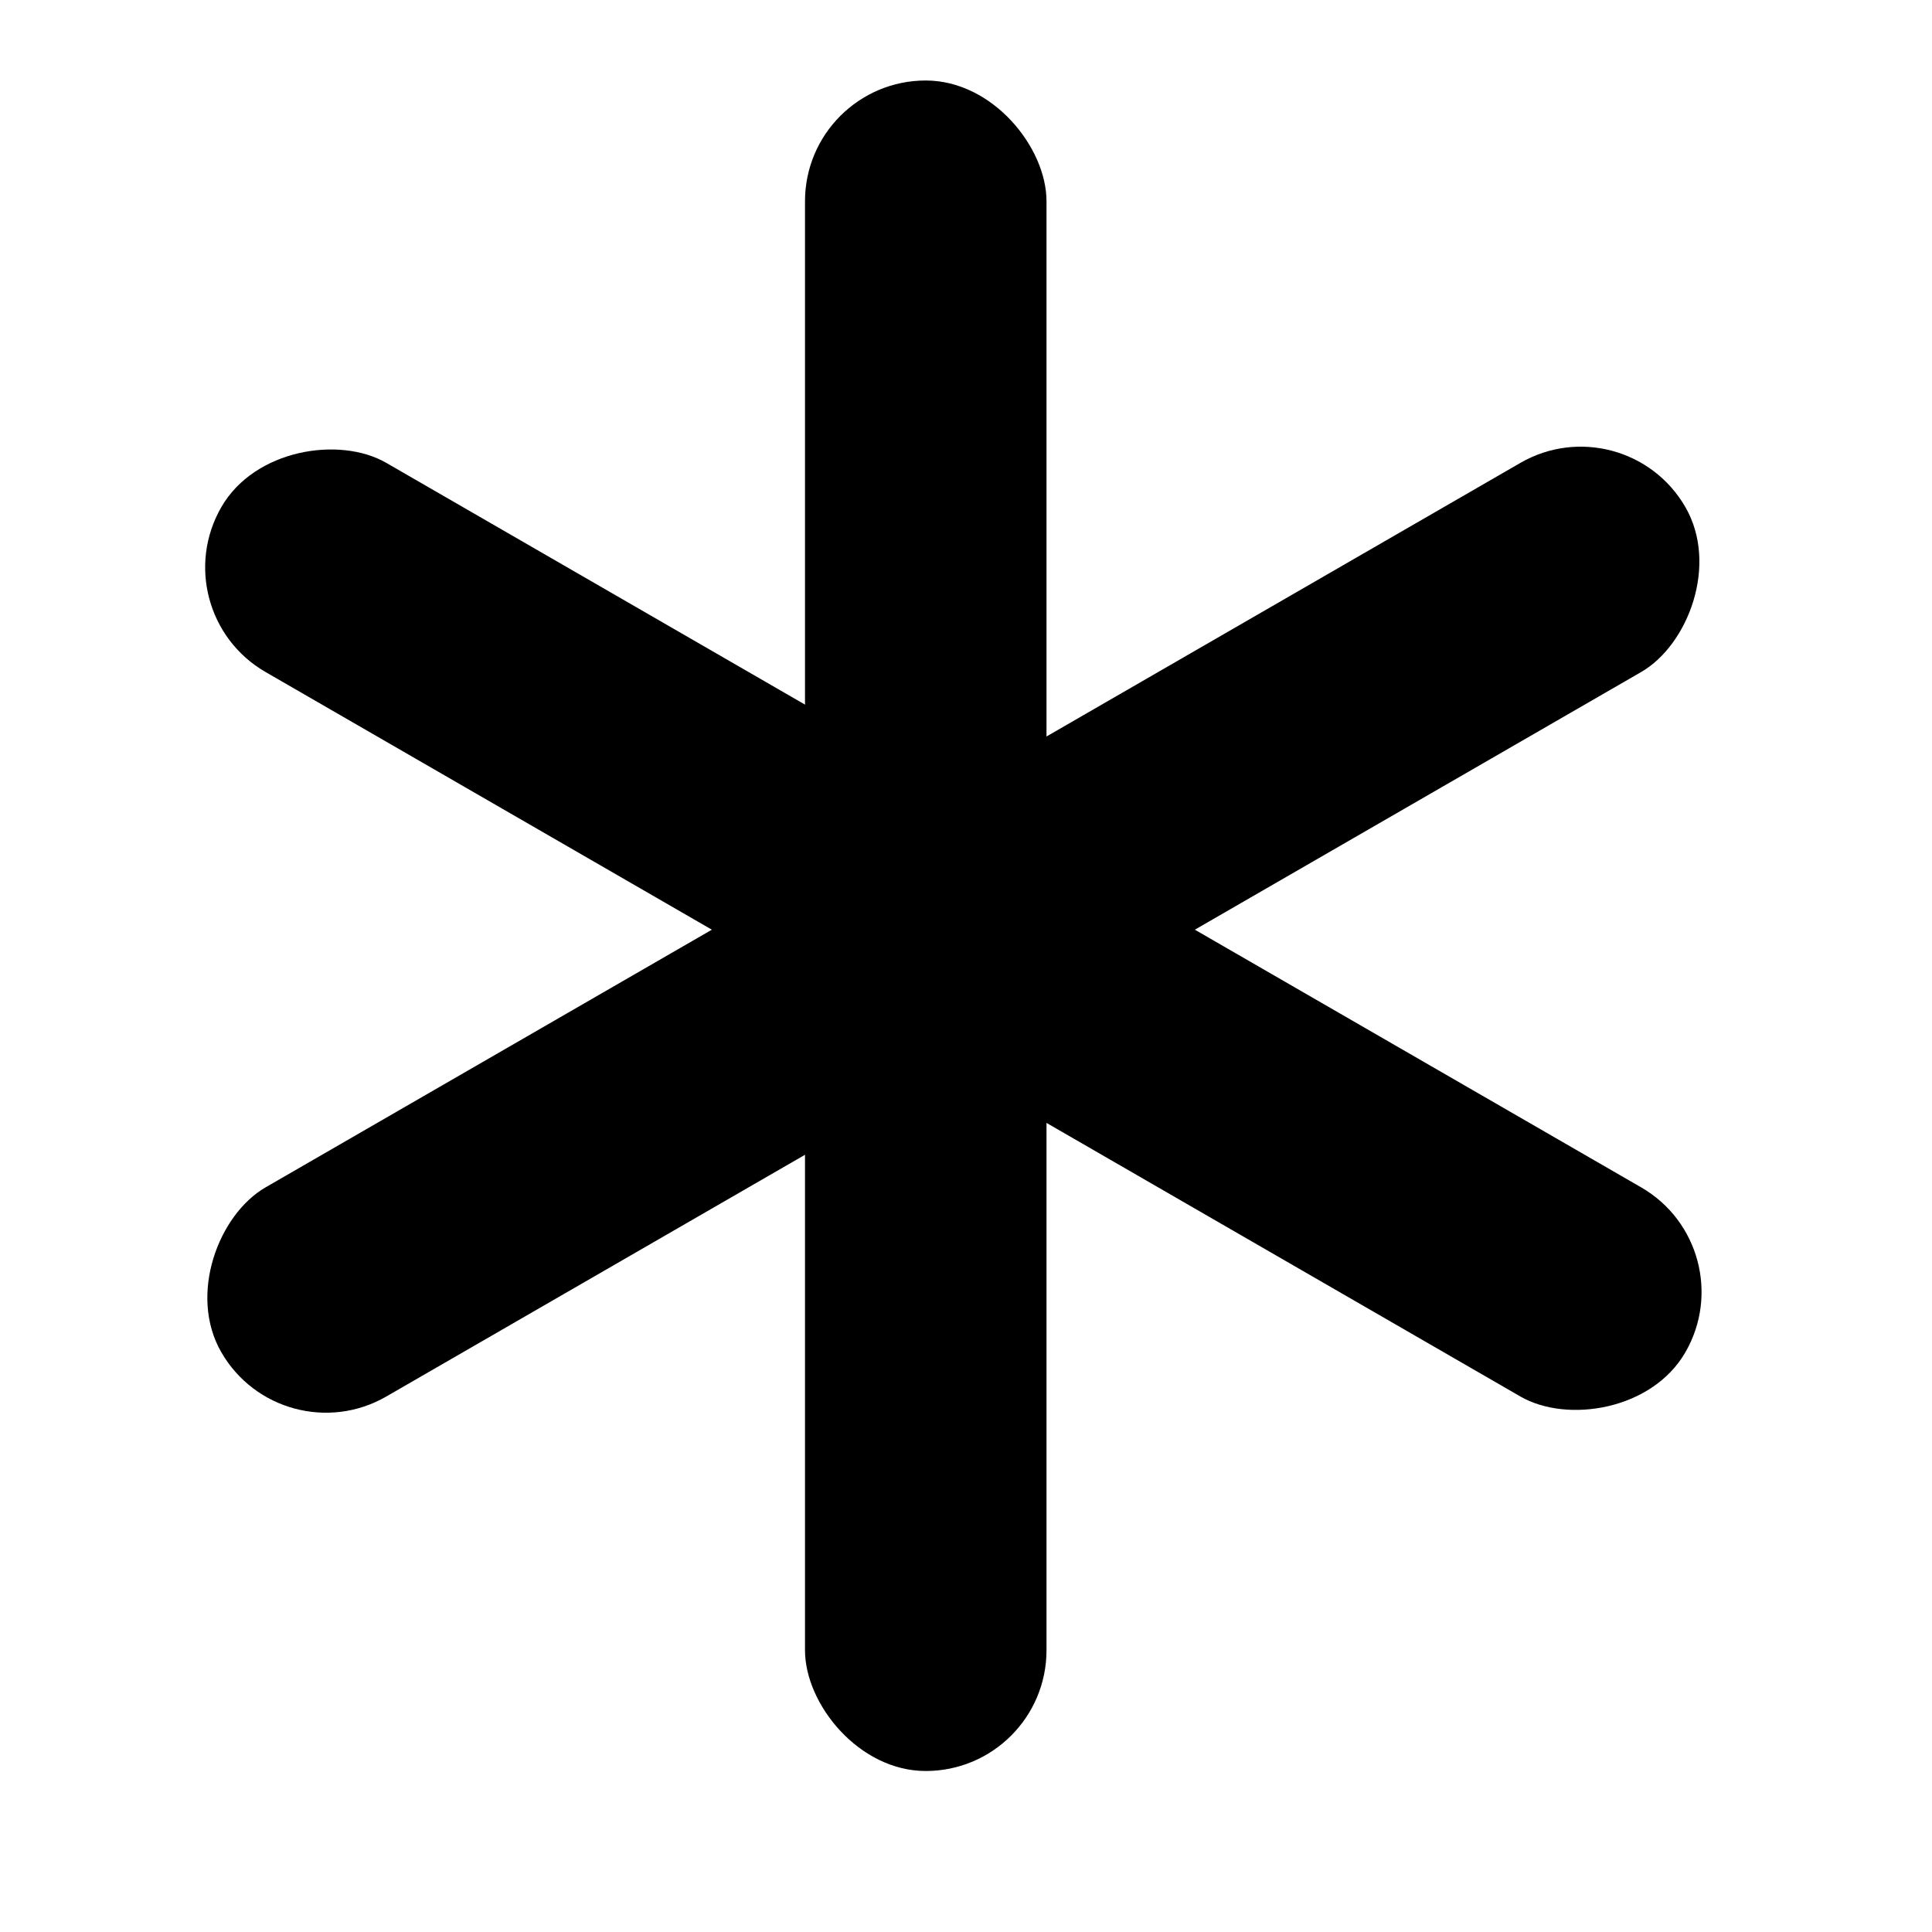
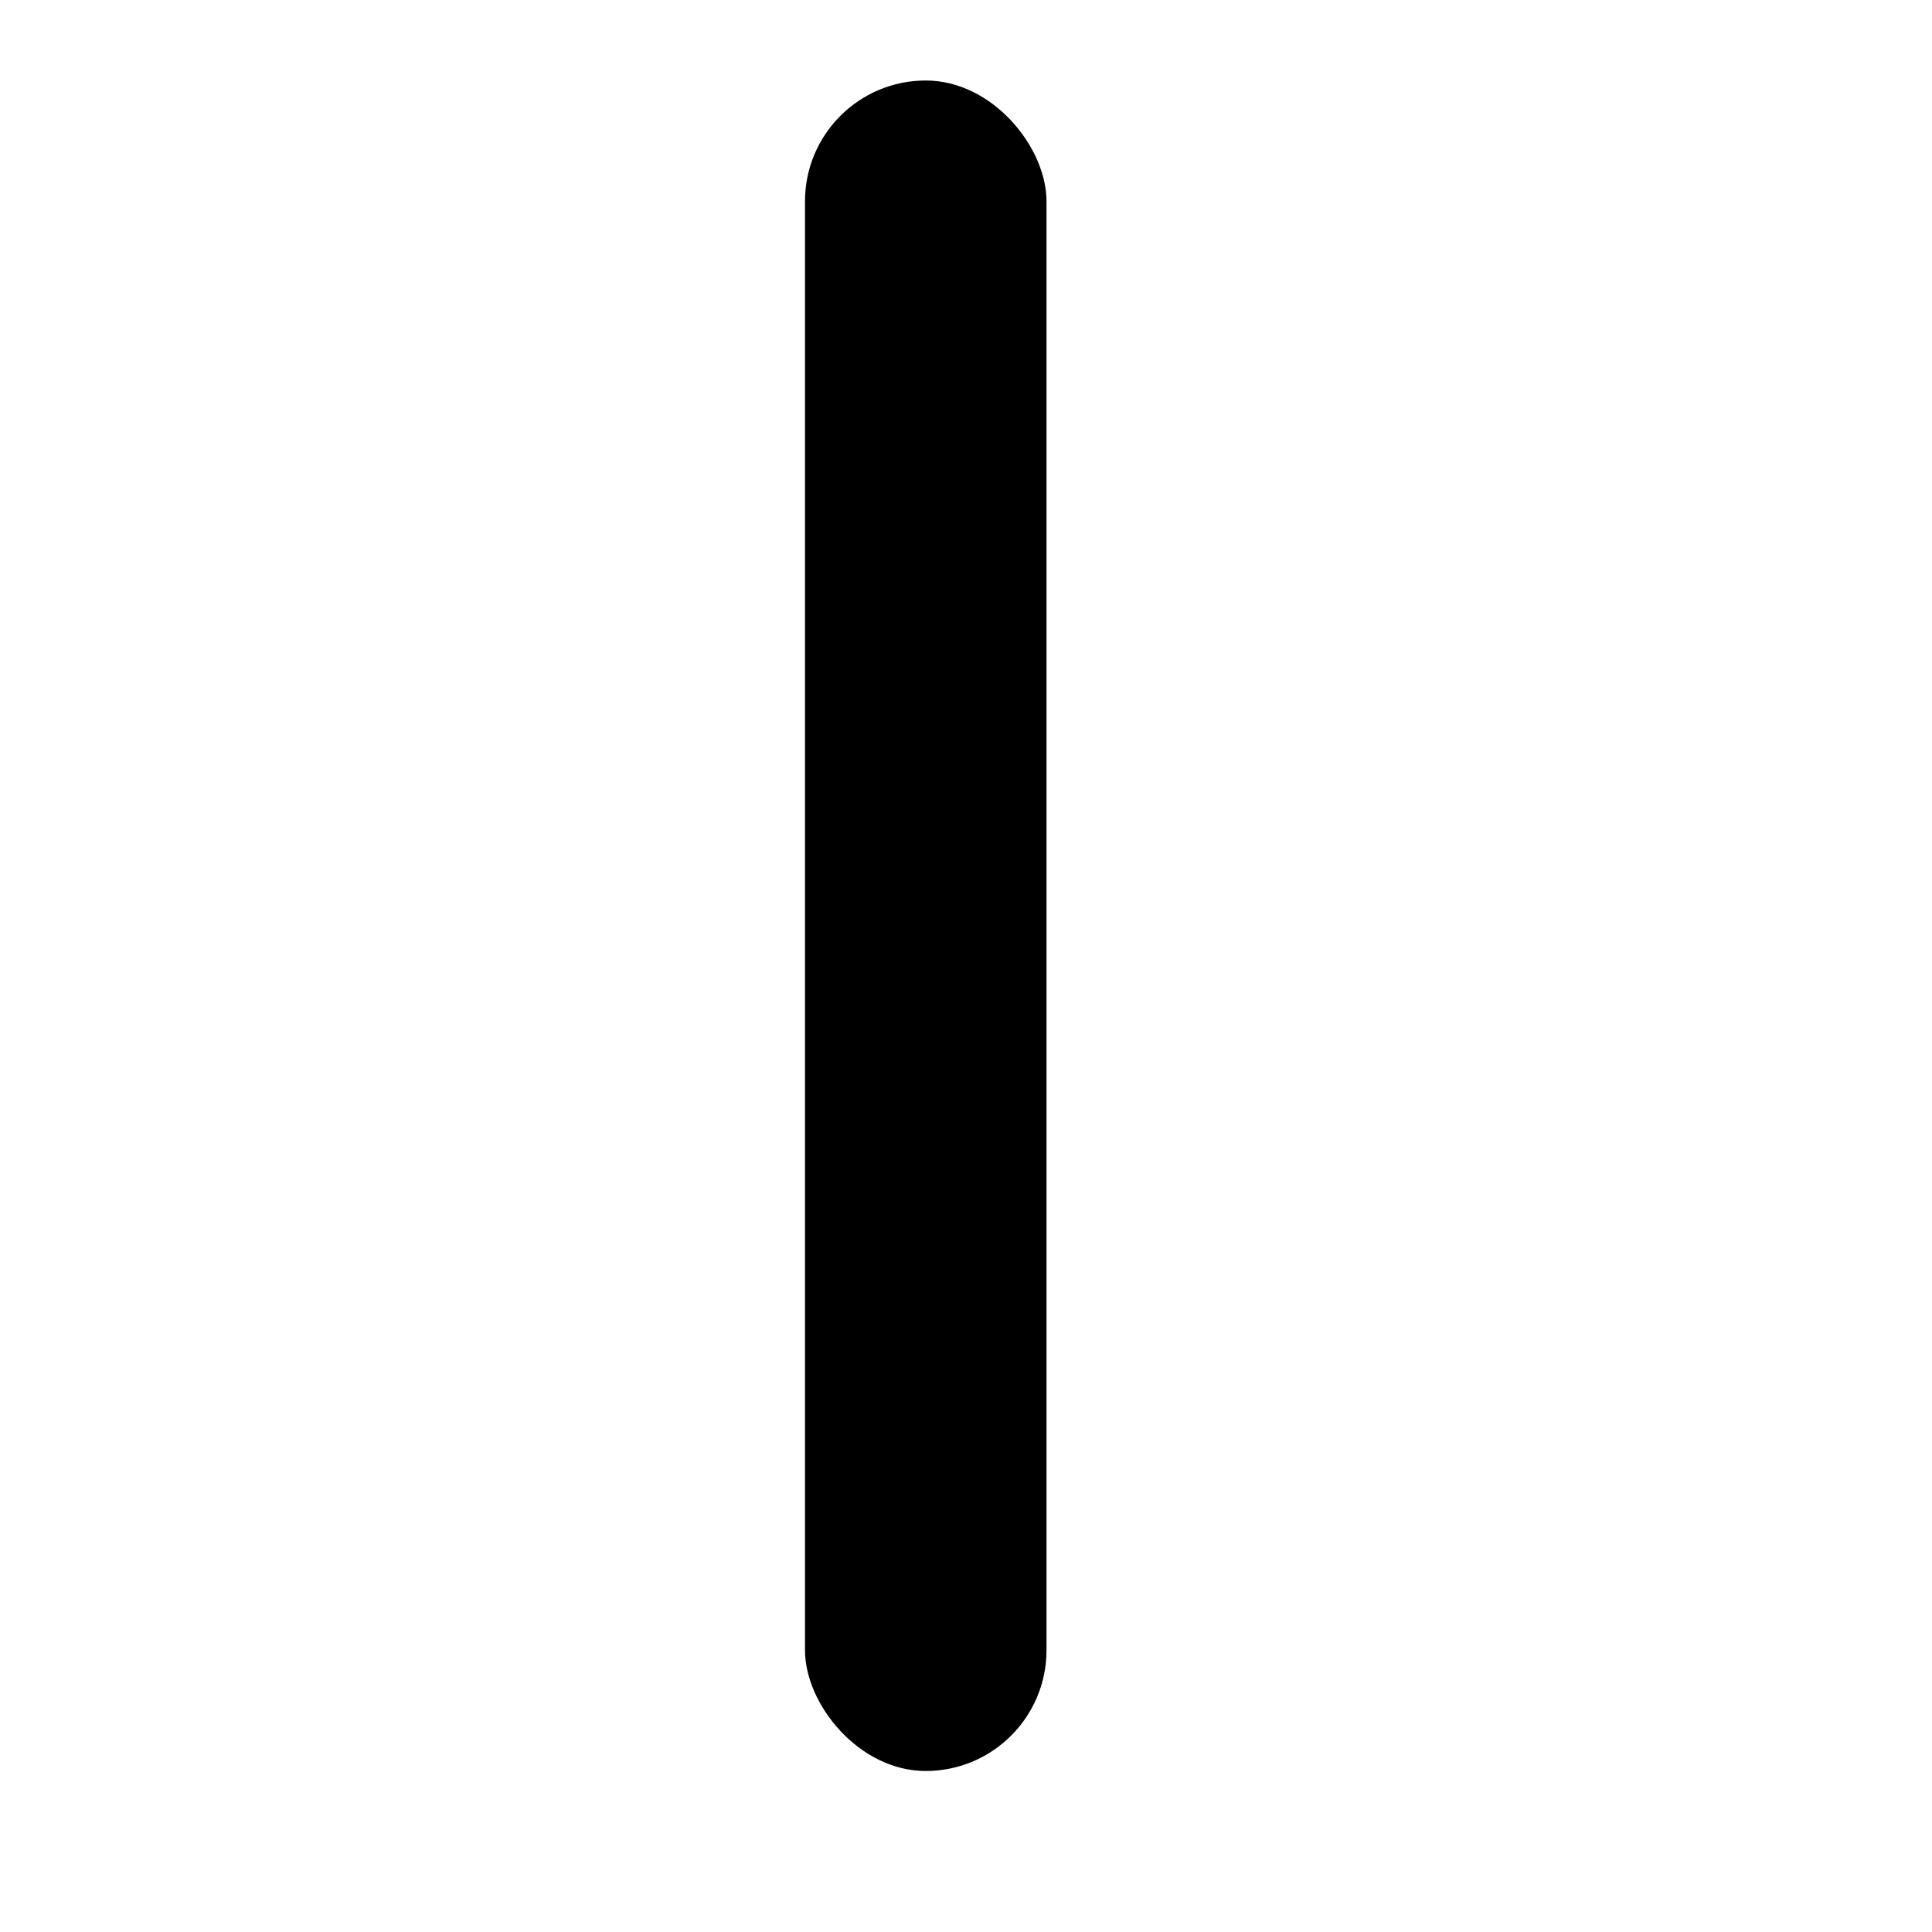
<svg xmlns="http://www.w3.org/2000/svg" viewBox="0 0 24 24" width="24" height="24">
  <g transform="translate(2, 1)">
    <rect id="Rectangle" x="8" y="0" width="3" height="21" rx="1.5" />
-     <rect id="Rectangle" transform="translate(9.843, 10.549) rotate(60) translate(-9.843, -10.549) " x="8.343" y="0.049" width="3" height="21" rx="1.5" />
-     <rect id="Rectangle" transform="translate(9.843, 10.549) rotate(-60) translate(-9.843, -10.549) " x="8.343" y="0.049" width="3" height="21" rx="1.5" />
  </g>
</svg>